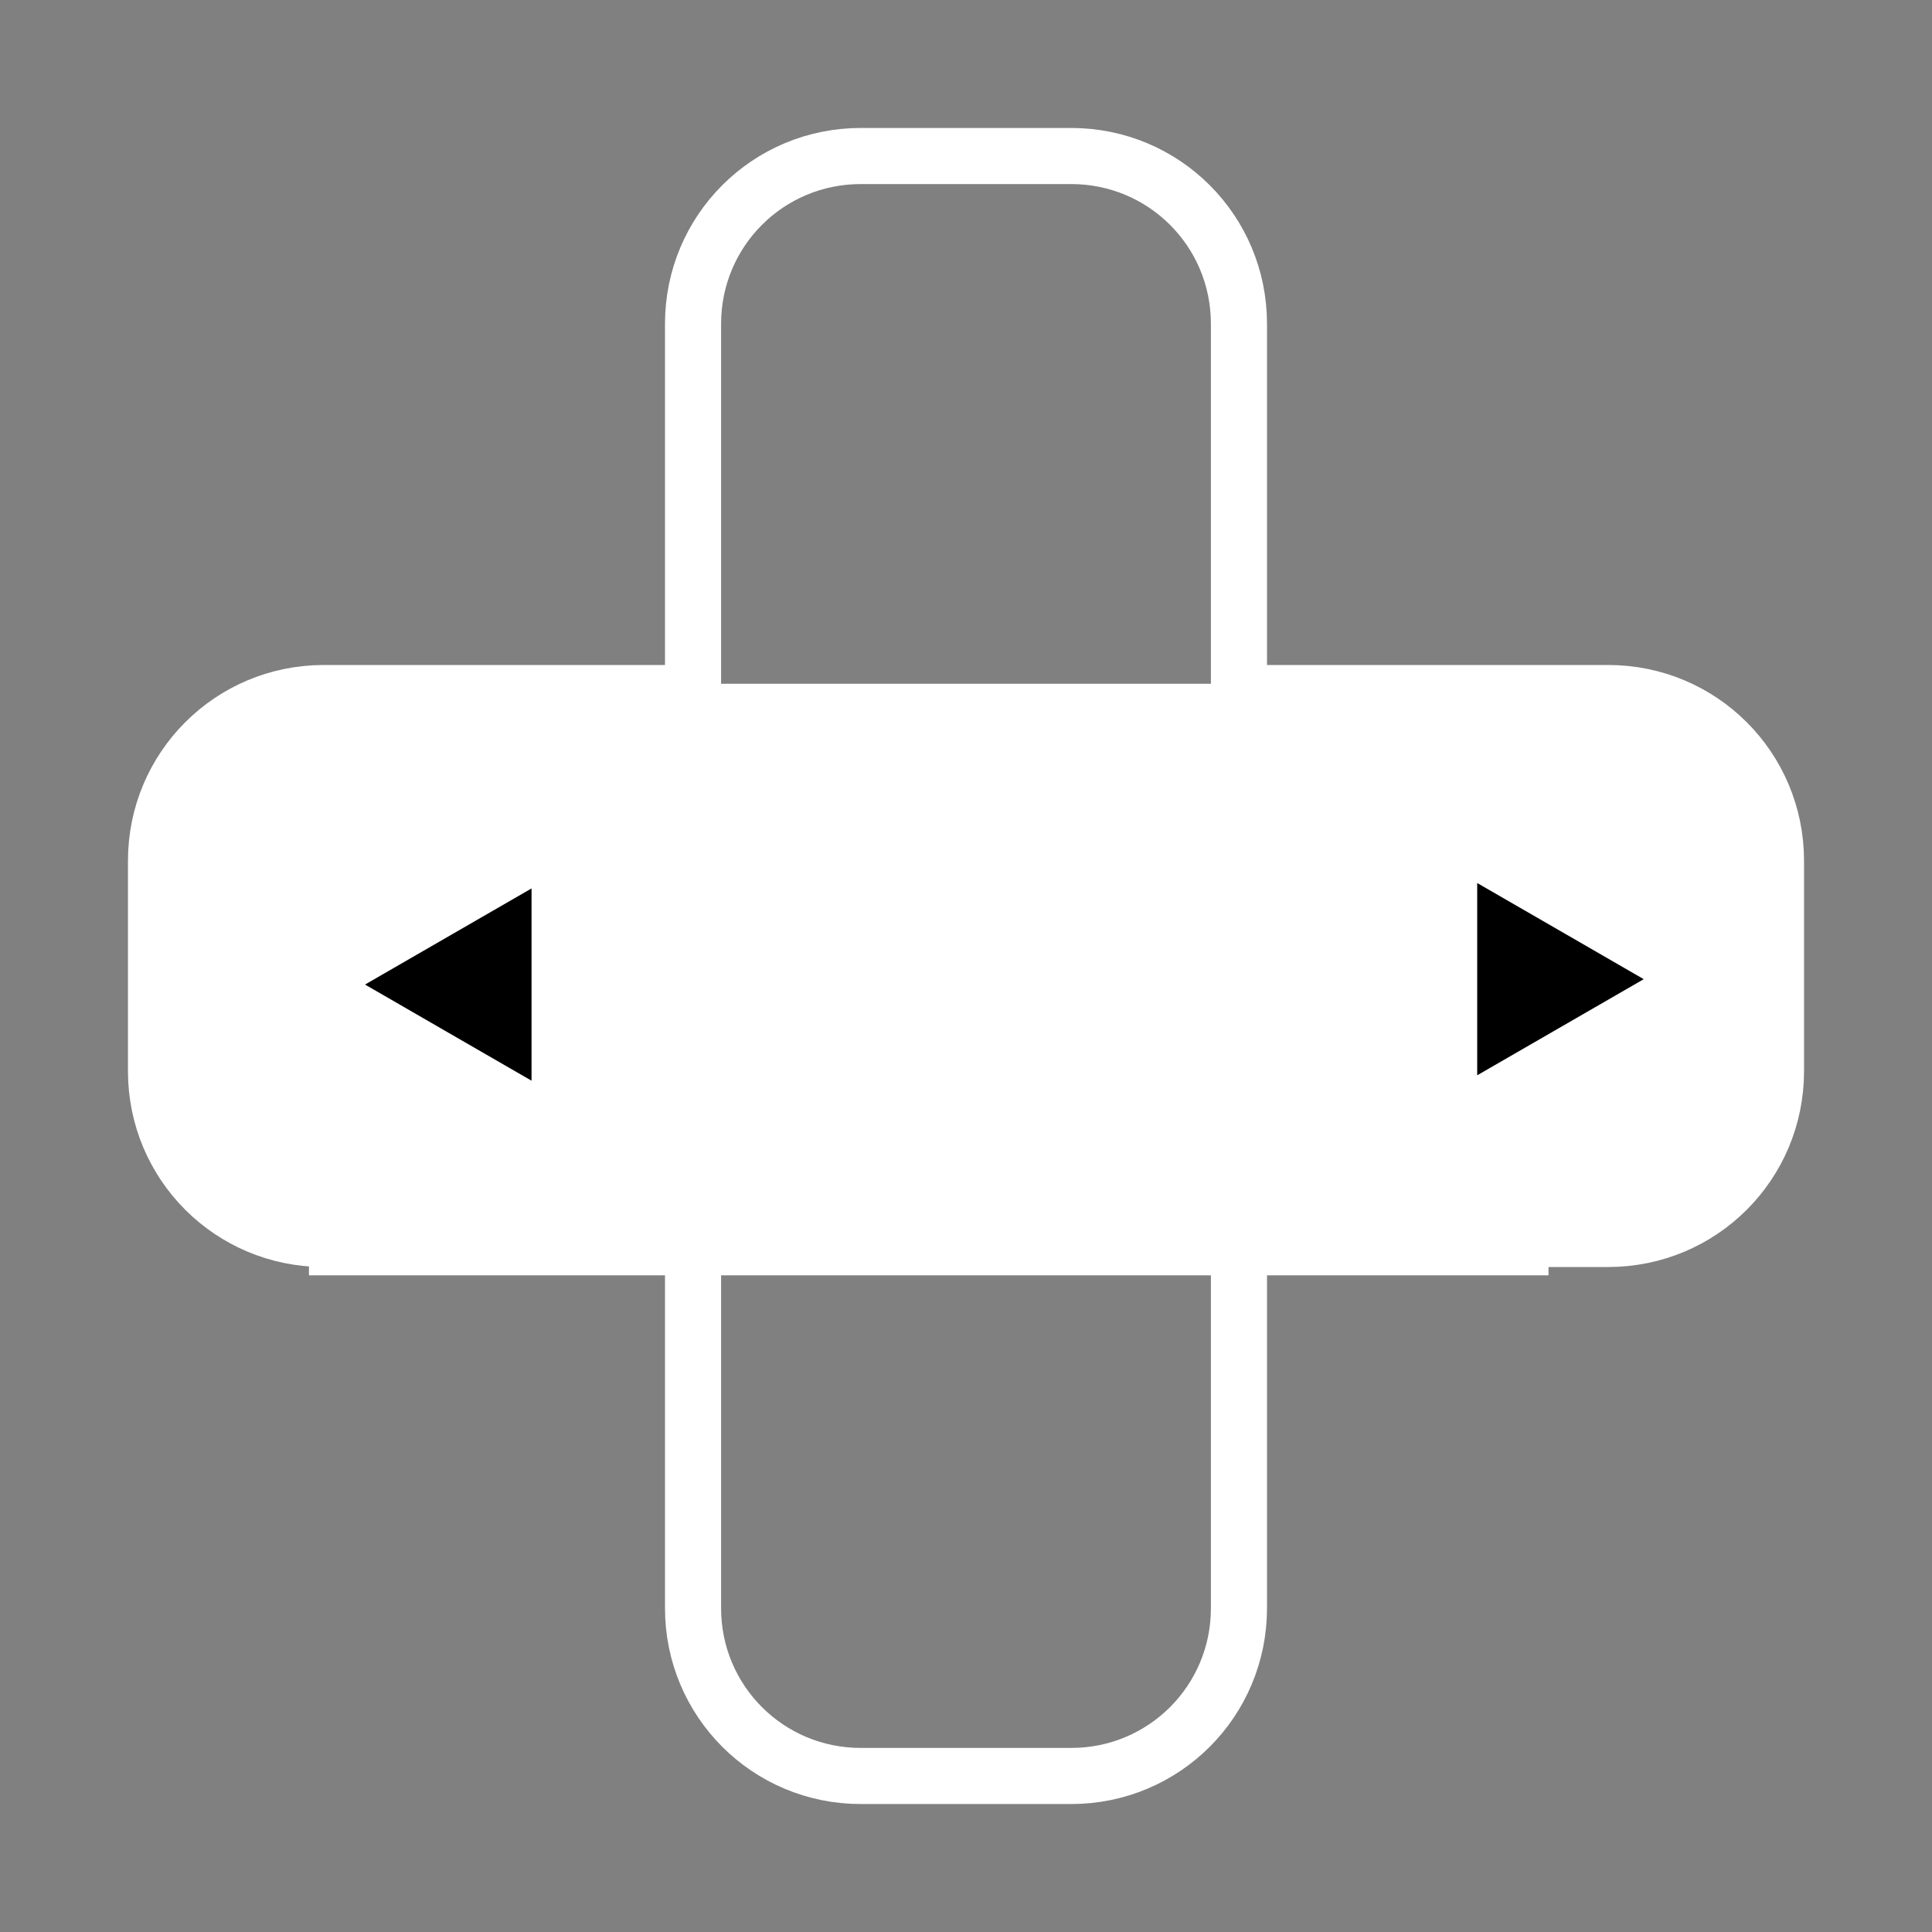
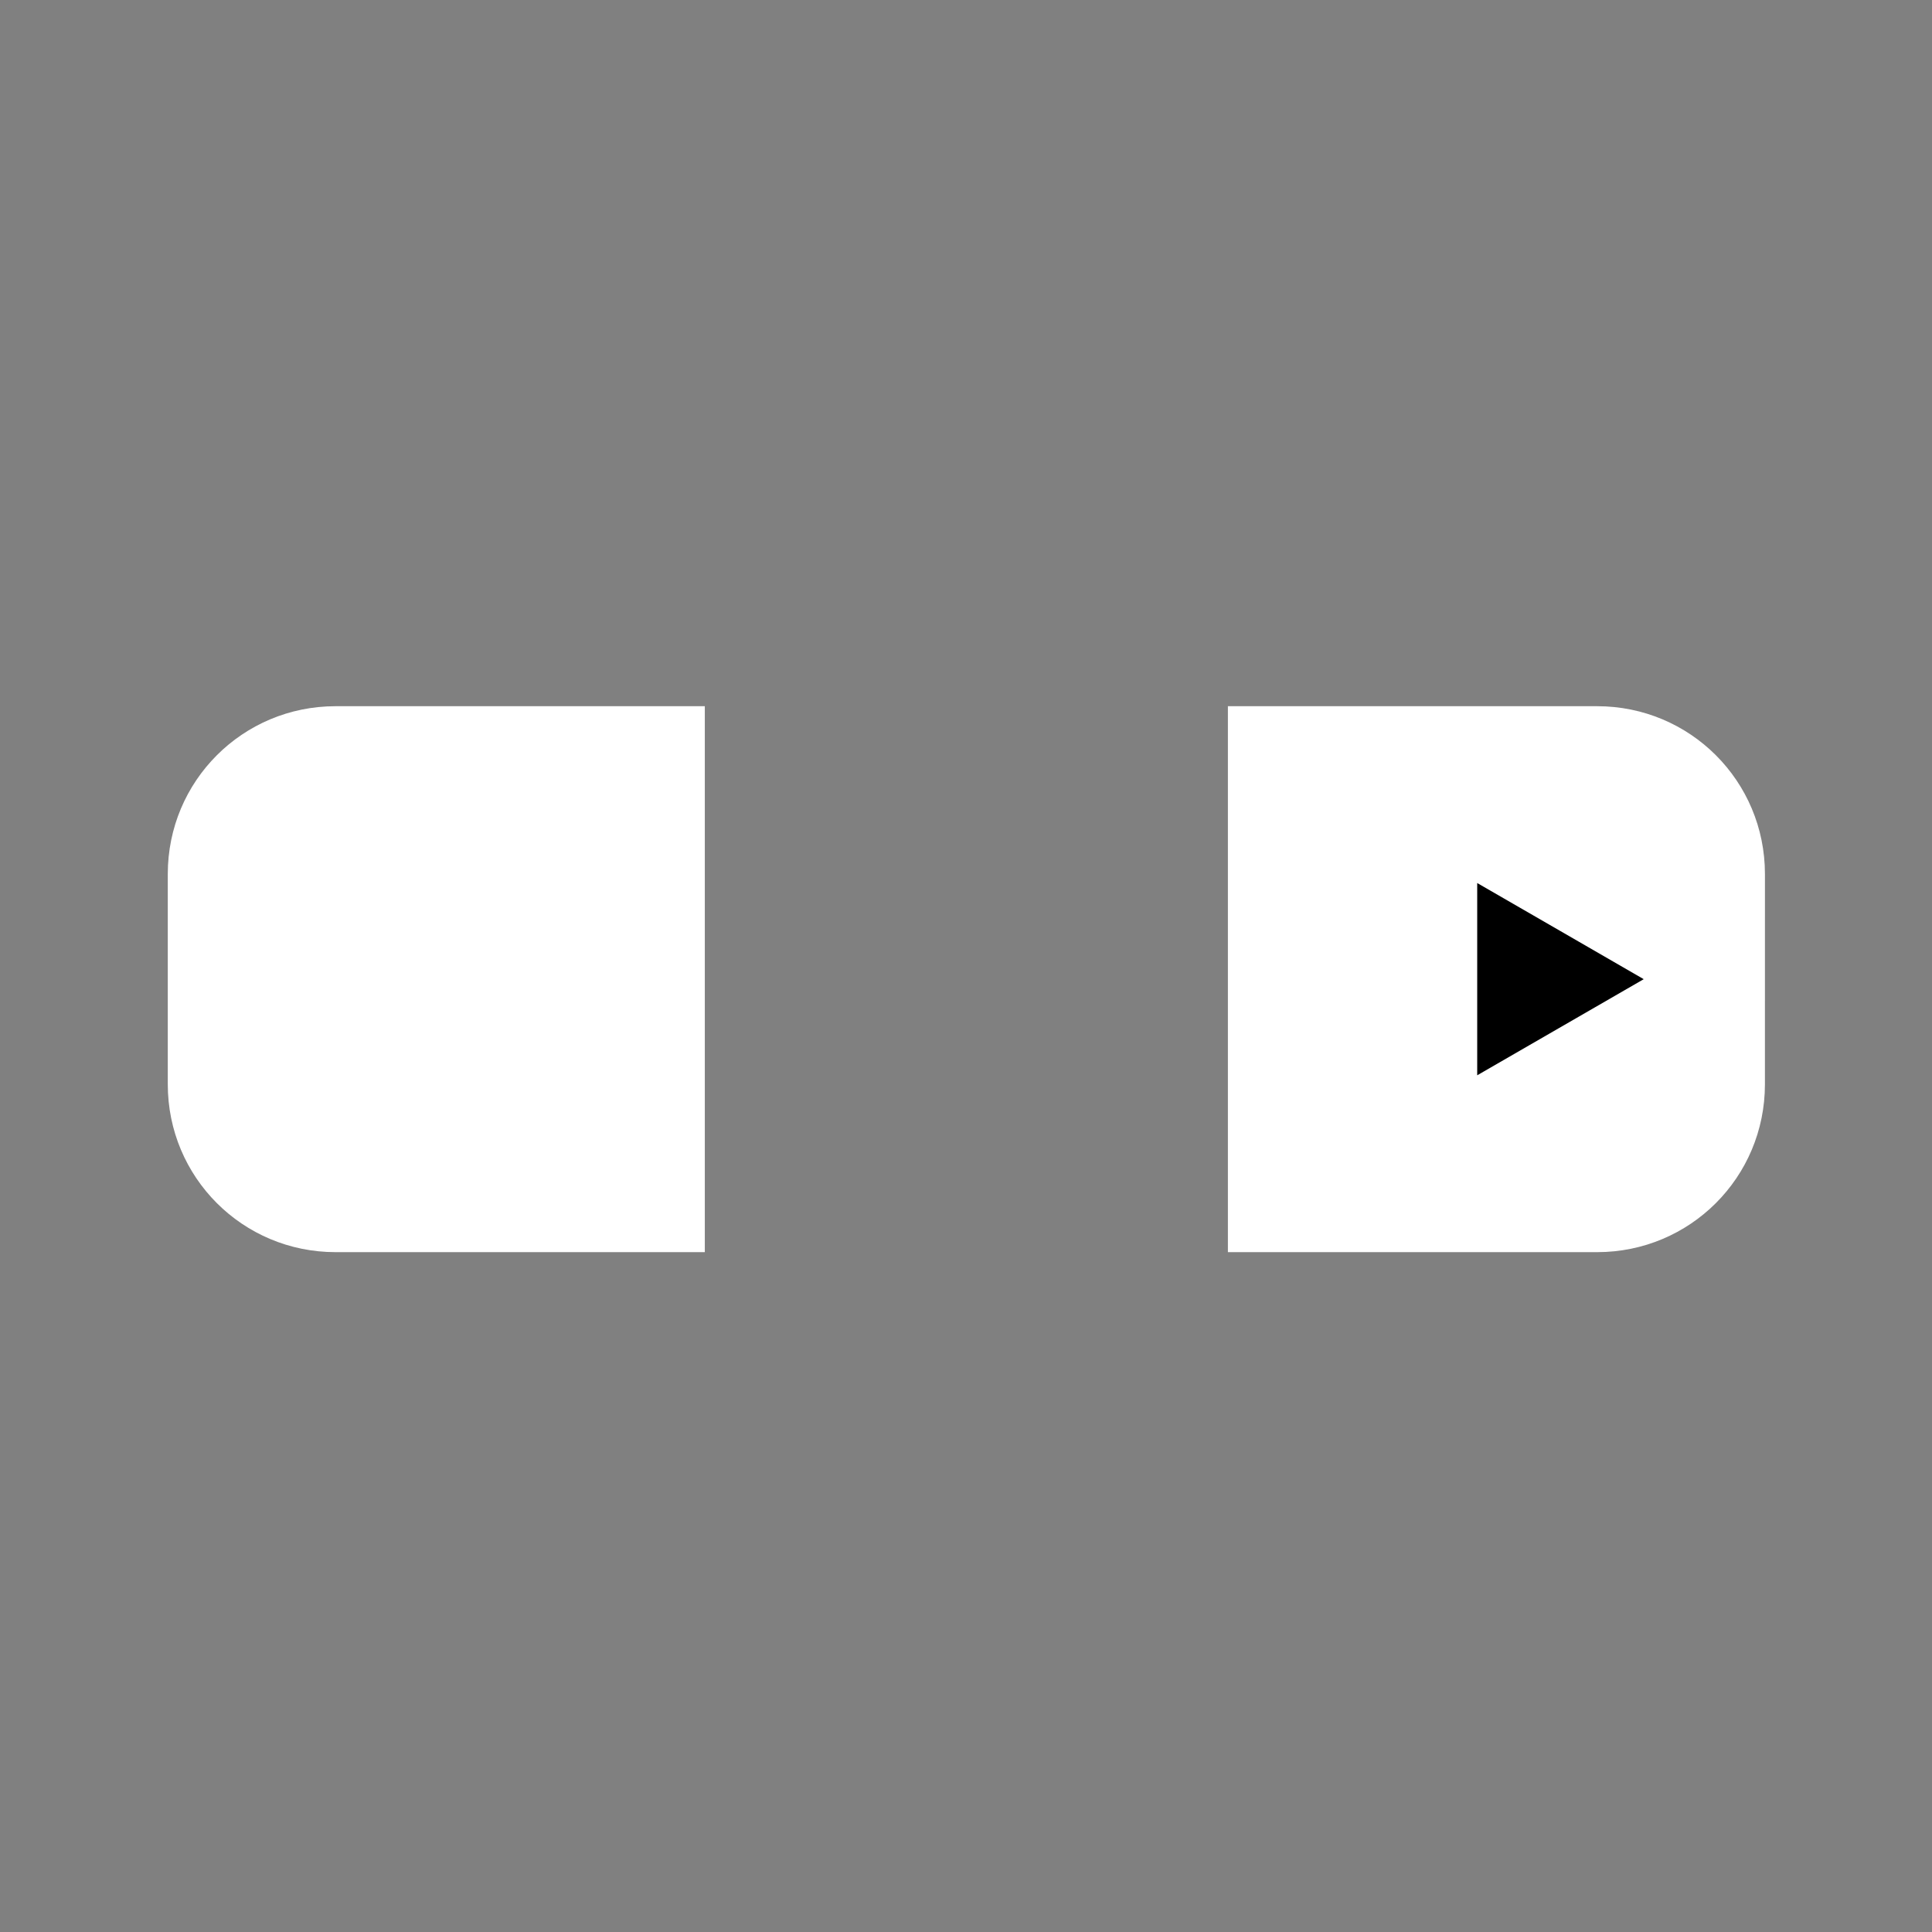
<svg xmlns="http://www.w3.org/2000/svg" xmlns:xlink="http://www.w3.org/1999/xlink" width="128" height="128" viewBox="0 0 128 128" version="1.1" id="svg5" xml:space="preserve">
  <rect x="0" y="0" width="128" height="128" fill="#808080" stroke="none" />
  <defs id="defs2">
    <linearGradient id="linearGradient58082">
      <stop style="stop-color:#ffffff;stop-opacity:1;" offset="0" id="stop58078" />
      <stop style="stop-color:#ffffff;stop-opacity:0.424;" offset="0.737" id="stop58210" />
      <stop style="stop-color:#ffffff;stop-opacity:0;" offset="1" id="stop58080" />
    </linearGradient>
    <linearGradient id="linearGradient58051">
      <stop style="stop-color:#000000;stop-opacity:1;" offset="0" id="stop58047" />
      <stop style="stop-color:#000000;stop-opacity:0;" offset="1" id="stop58049" />
    </linearGradient>
    <clipPath clipPathUnits="userSpaceOnUse" id="clipPath7940">
      <rect style="fill:#333333;fill-opacity:1;stroke:none;stroke-width:10;stroke-linecap:round;stroke-linejoin:round;stroke-dasharray:none;stroke-opacity:1;paint-order:stroke fill markers" id="rect7942" width="1440" height="810" x="0" y="0" />
    </clipPath>
    <linearGradient xlink:href="#linearGradient58051" id="linearGradient58053" x1="45.915" y1="29.78" x2="82.085" y2="29.78" gradientUnits="userSpaceOnUse" />
    <linearGradient xlink:href="#linearGradient58082" id="linearGradient58084" x1="64.743" y1="11.16" x2="64.743" y2="47.787" gradientUnits="userSpaceOnUse" />
    <linearGradient xlink:href="#linearGradient58082" id="linearGradient60574" gradientUnits="userSpaceOnUse" x1="64.743" y1="11.16" x2="64.743" y2="47.787" gradientTransform="rotate(180,64,64.897)" />
  </defs>
  <g id="g61075" style="display:inline">
    <g id="g61082" transform="rotate(90,64.024,64.897)">
      <path id="path61063" style="fill:#ffffff;fill-opacity:1;stroke:none;stroke-width:3.717;stroke-linecap:round;stroke-linejoin:round;stroke-dasharray:none;stroke-opacity:1" d="m 57.034,11.989 c -6.16,0 -11.119,4.959 -11.119,11.119 V 47.57 H 82.085 V 23.109 c 0,-6.16 -4.959,-11.119 -11.119,-11.119 z" />
      <path id="path61065" style="fill:#ffffff;fill-opacity:1;stroke:none;stroke-width:3.717;stroke-linecap:round;stroke-linejoin:round;stroke-dasharray:none;stroke-opacity:1" d="m 70.966,117.805 c 6.16,0 11.119,-4.959 11.119,-11.119 V 82.225 H 45.915 v 24.461 c 0,6.16 4.959,11.119 11.119,11.119 z" />
-       <path style="fill:#ffffff;stroke-width:4;stroke-linecap:round;stroke-linejoin:round;stroke-opacity:0.266" d="M 44.428,26.328 V 108.452 H 83.621 V 26.328 Z" id="path61067" />
      <path style="fill:#000000;fill-opacity:1;stroke-width:4;stroke-linecap:round;stroke-linejoin:round;stroke-opacity:0.266" id="path61069" d="m 16.156,16.879 3.184,5.516 3.184,5.516 -6.369,0 -6.369,-1e-6 3.184,-5.516 z" transform="translate(47.844,3.141)" />
-       <path style="fill:#000000;fill-opacity:1;stroke-width:4;stroke-linecap:round;stroke-linejoin:round;stroke-opacity:0.266" id="path61071" d="m 16.156,16.879 3.184,5.516 3.184,5.516 -6.369,0 -6.369,-1e-6 3.184,-5.516 z" transform="rotate(180,40.256,60.808)" />
    </g>
-     <path id="path61073" style="fill:none;fill-opacity:1;stroke:#ffffff;stroke-width:3.717;stroke-linecap:round;stroke-linejoin:round;stroke-dasharray:none;stroke-opacity:1" d="m 57.035,10.336 c -6.16,0 -11.119,4.959 -11.119,11.119 V 45.916 H 21.455 c -6.16,0 -11.119,4.959 -11.119,11.119 v 13.93 c 0,6.16 4.959,11.119 11.119,11.119 h 24.461 v 24.461 c 0,6.16 4.959,11.119 11.119,11.119 h 13.93 c 6.16,0 11.119,-4.959 11.119,-11.119 V 82.084 h 24.461 c 6.16,0 11.119,-4.959 11.119,-11.119 V 57.035 c 0,-6.16 -4.959,-11.119 -11.119,-11.119 H 82.084 V 21.455 c 0,-6.16 -4.959,-11.119 -11.119,-11.119 z" />
  </g>
</svg>